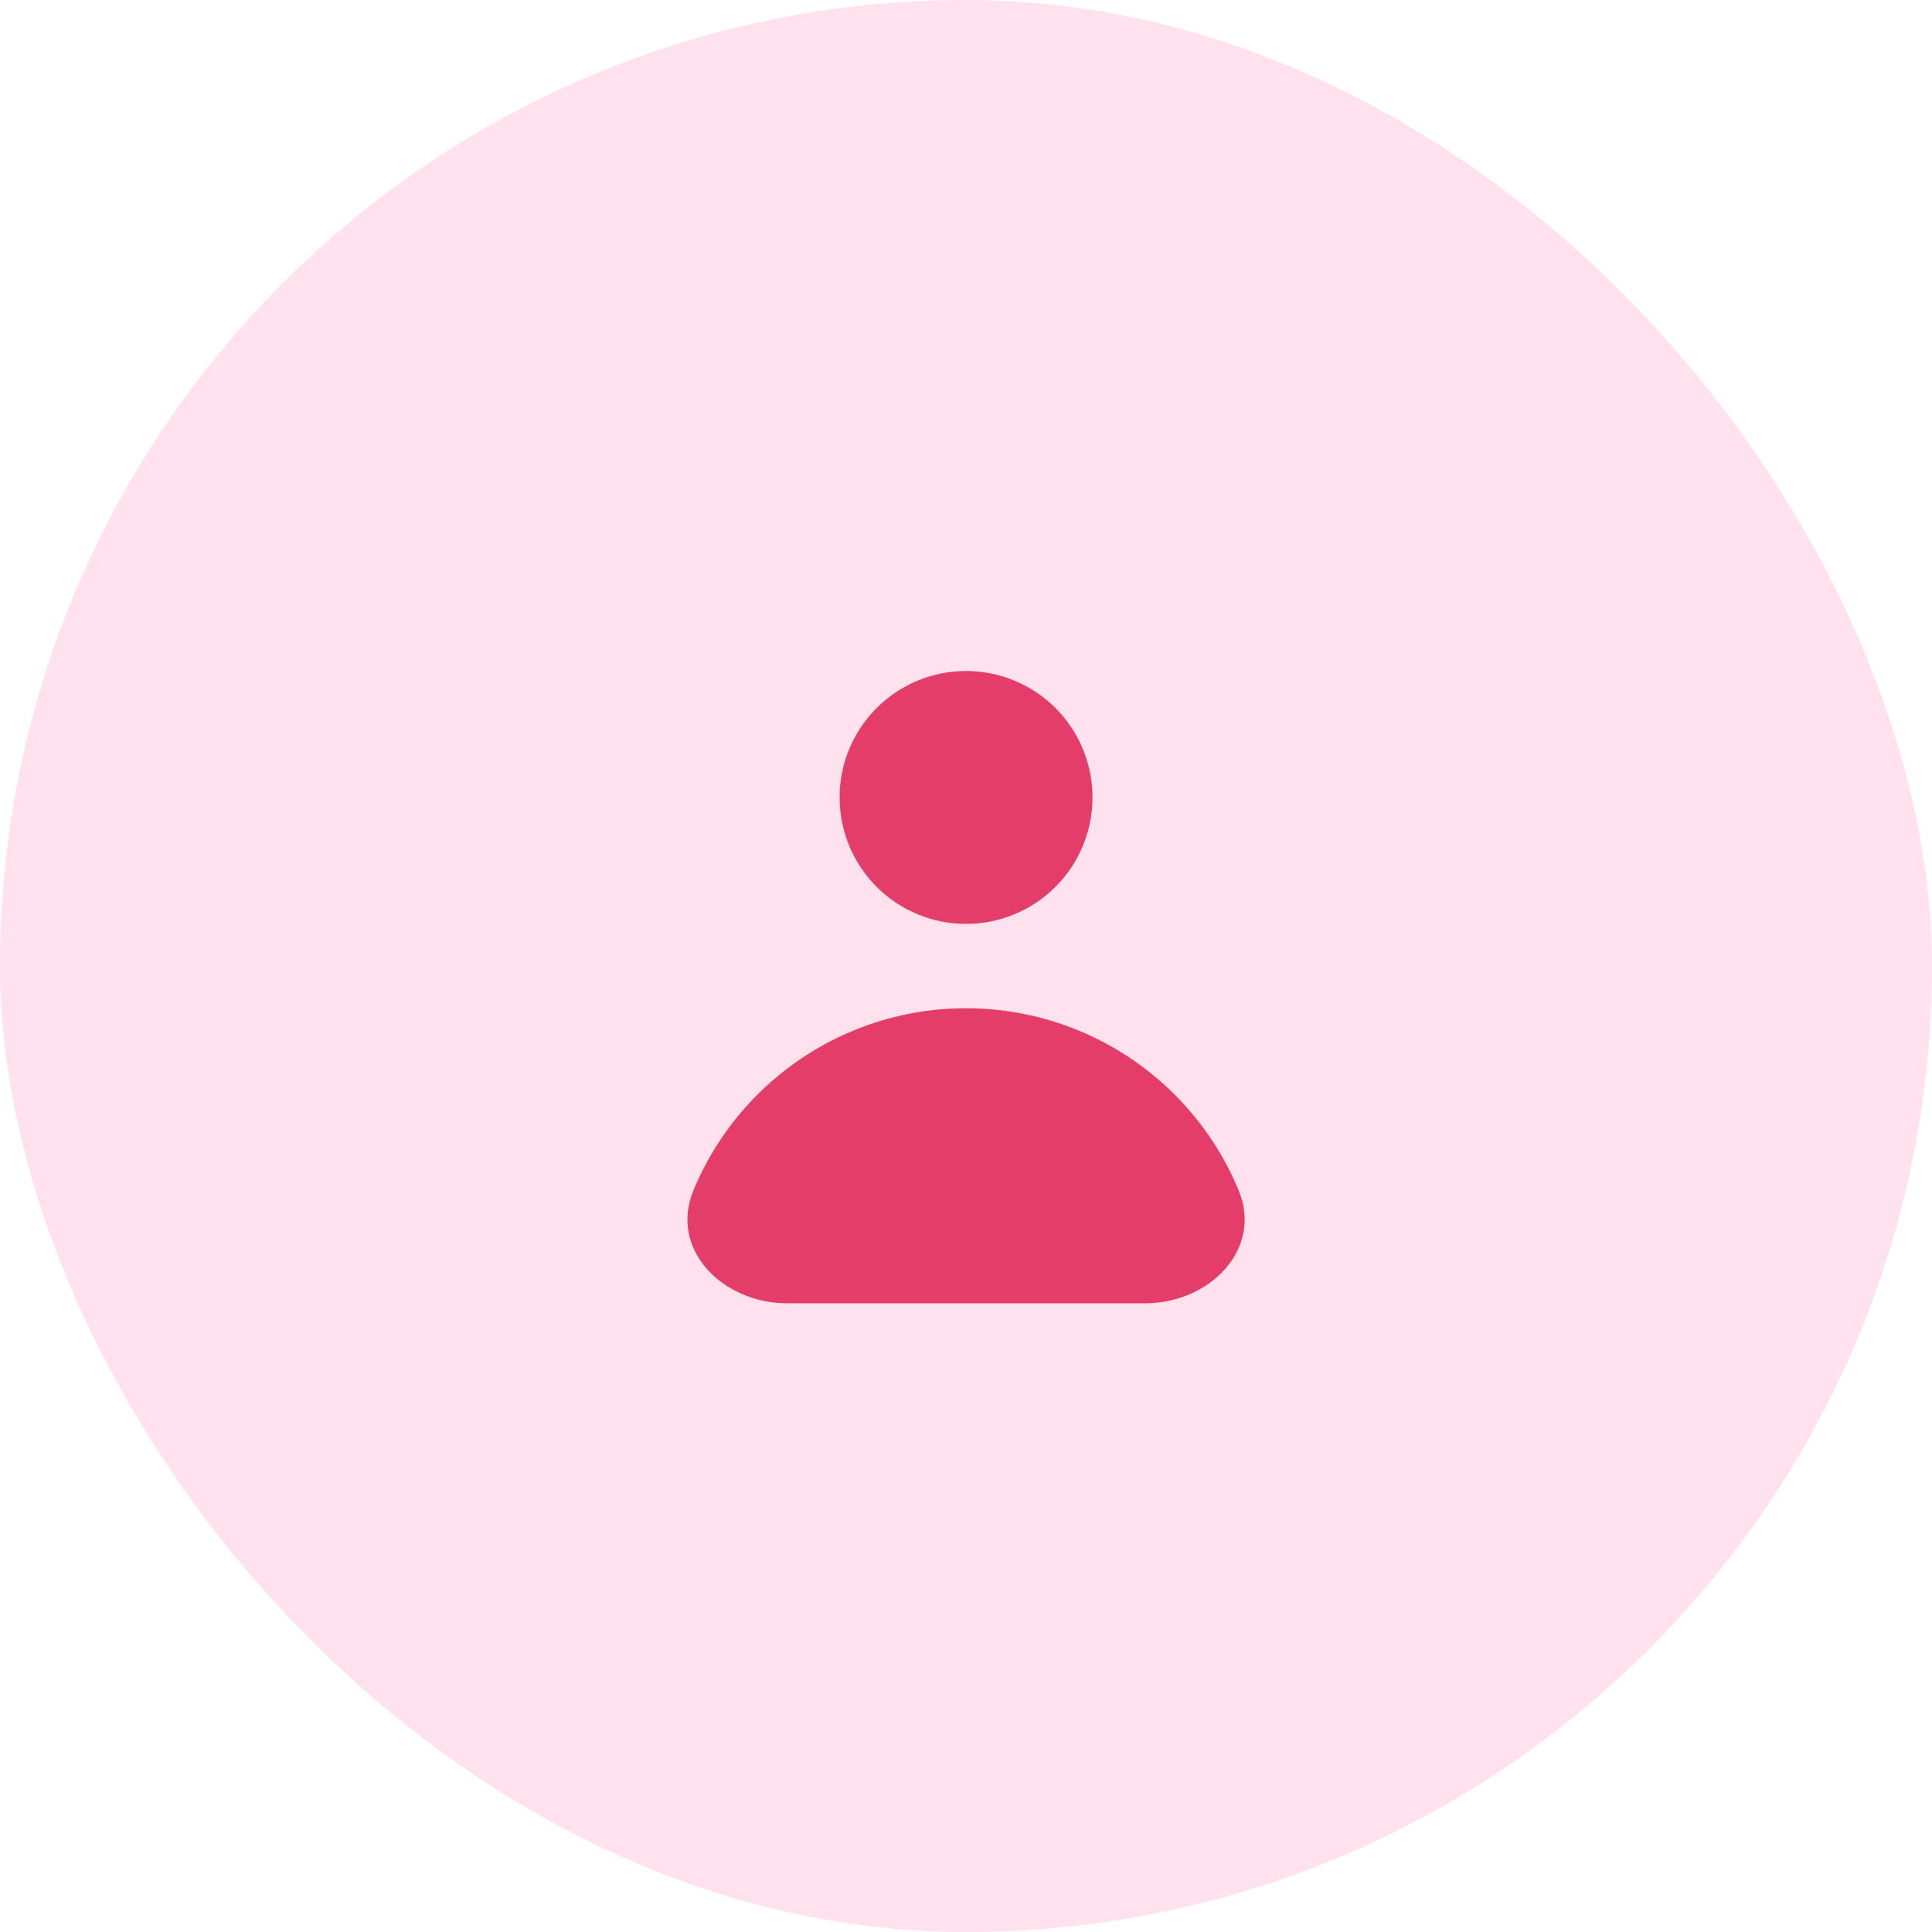
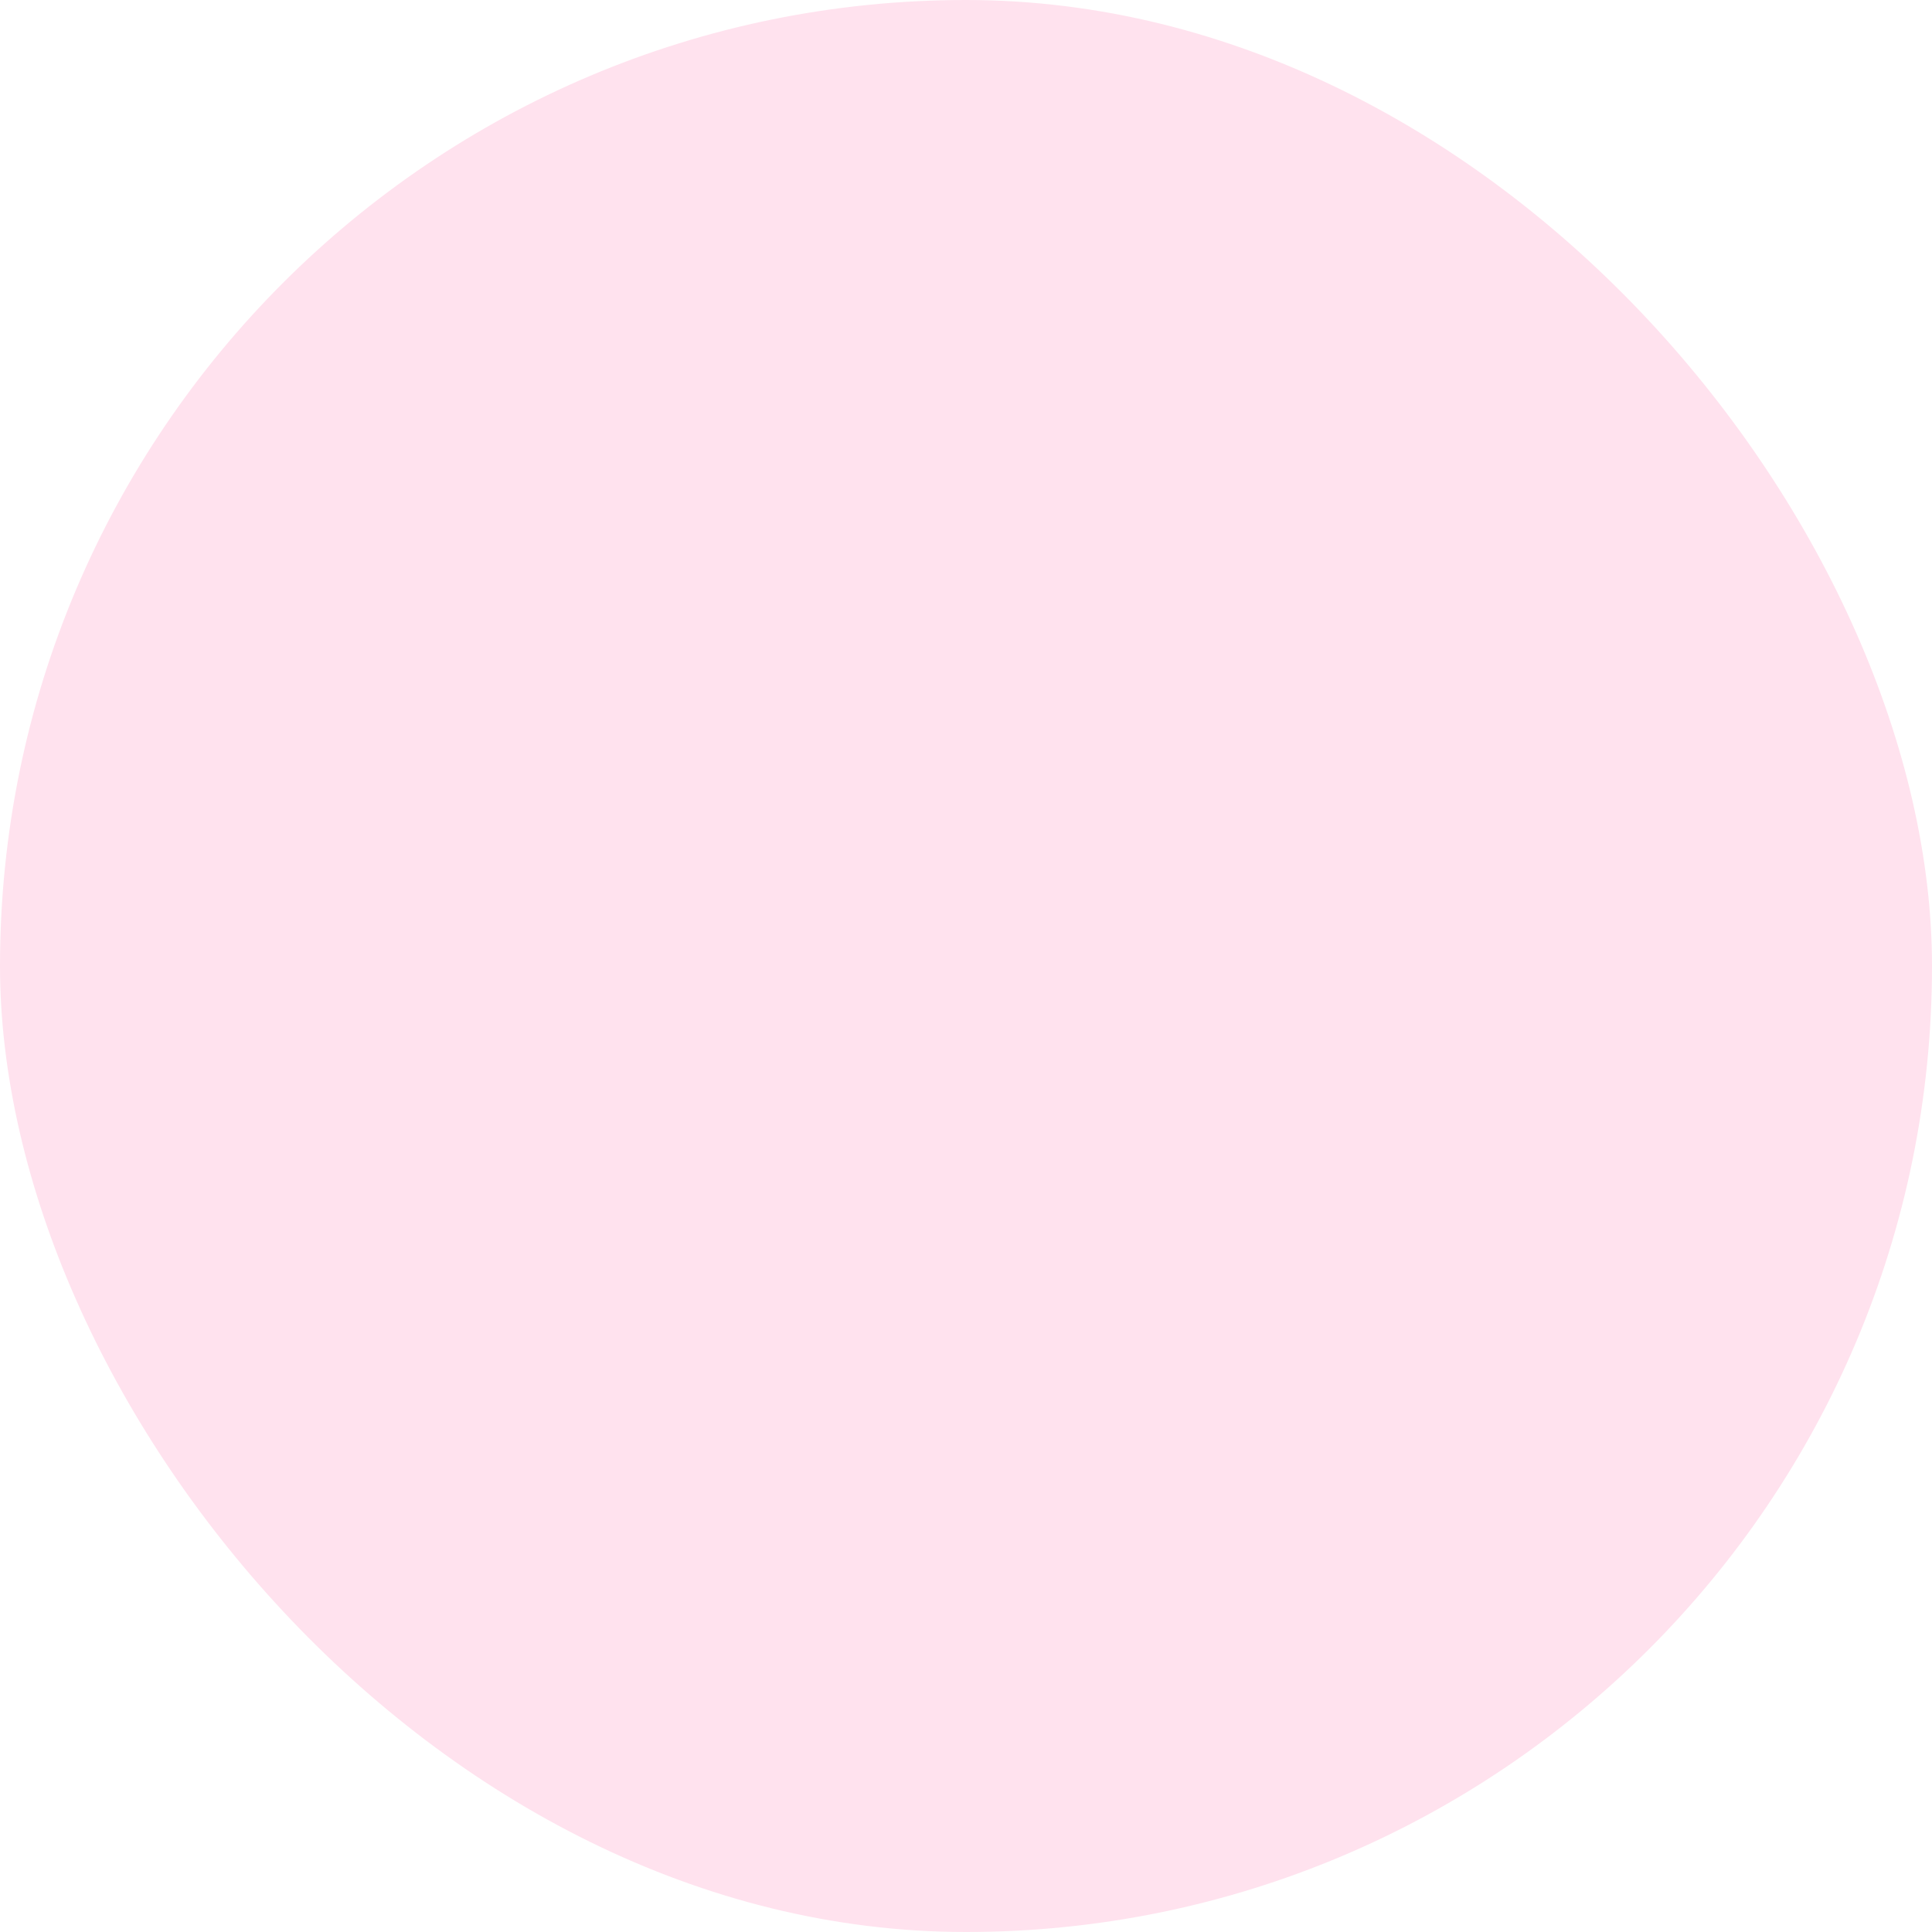
<svg xmlns="http://www.w3.org/2000/svg" width="55" height="55" viewBox="0 0 55 55" fill="none">
  <rect width="55" height="55" rx="27.5" fill="#FFE2EE" />
-   <path fill-rule="evenodd" clip-rule="evenodd" d="M27.502 26.302C28.456 26.302 29.372 25.922 30.047 25.247C30.722 24.572 31.102 23.656 31.102 22.702C31.102 21.747 30.722 20.831 30.047 20.156C29.372 19.481 28.456 19.102 27.502 19.102C26.547 19.102 25.631 19.481 24.956 20.156C24.281 20.831 23.902 21.747 23.902 22.702C23.902 23.656 24.281 24.572 24.956 25.247C25.631 25.922 26.547 26.302 27.502 26.302ZM22.4 37.102C20.578 37.102 19.044 35.57 19.741 33.887V33.887C20.163 32.868 20.782 31.942 21.562 31.162C22.342 30.382 23.268 29.763 24.287 29.341C25.306 28.919 26.398 28.702 27.502 28.702C28.605 28.702 29.697 28.919 30.716 29.341C31.735 29.763 32.661 30.382 33.441 31.162C34.221 31.942 34.84 32.868 35.262 33.887V33.887C35.959 35.57 34.425 37.102 32.603 37.102H22.4Z" fill="#E53D69" />
</svg>